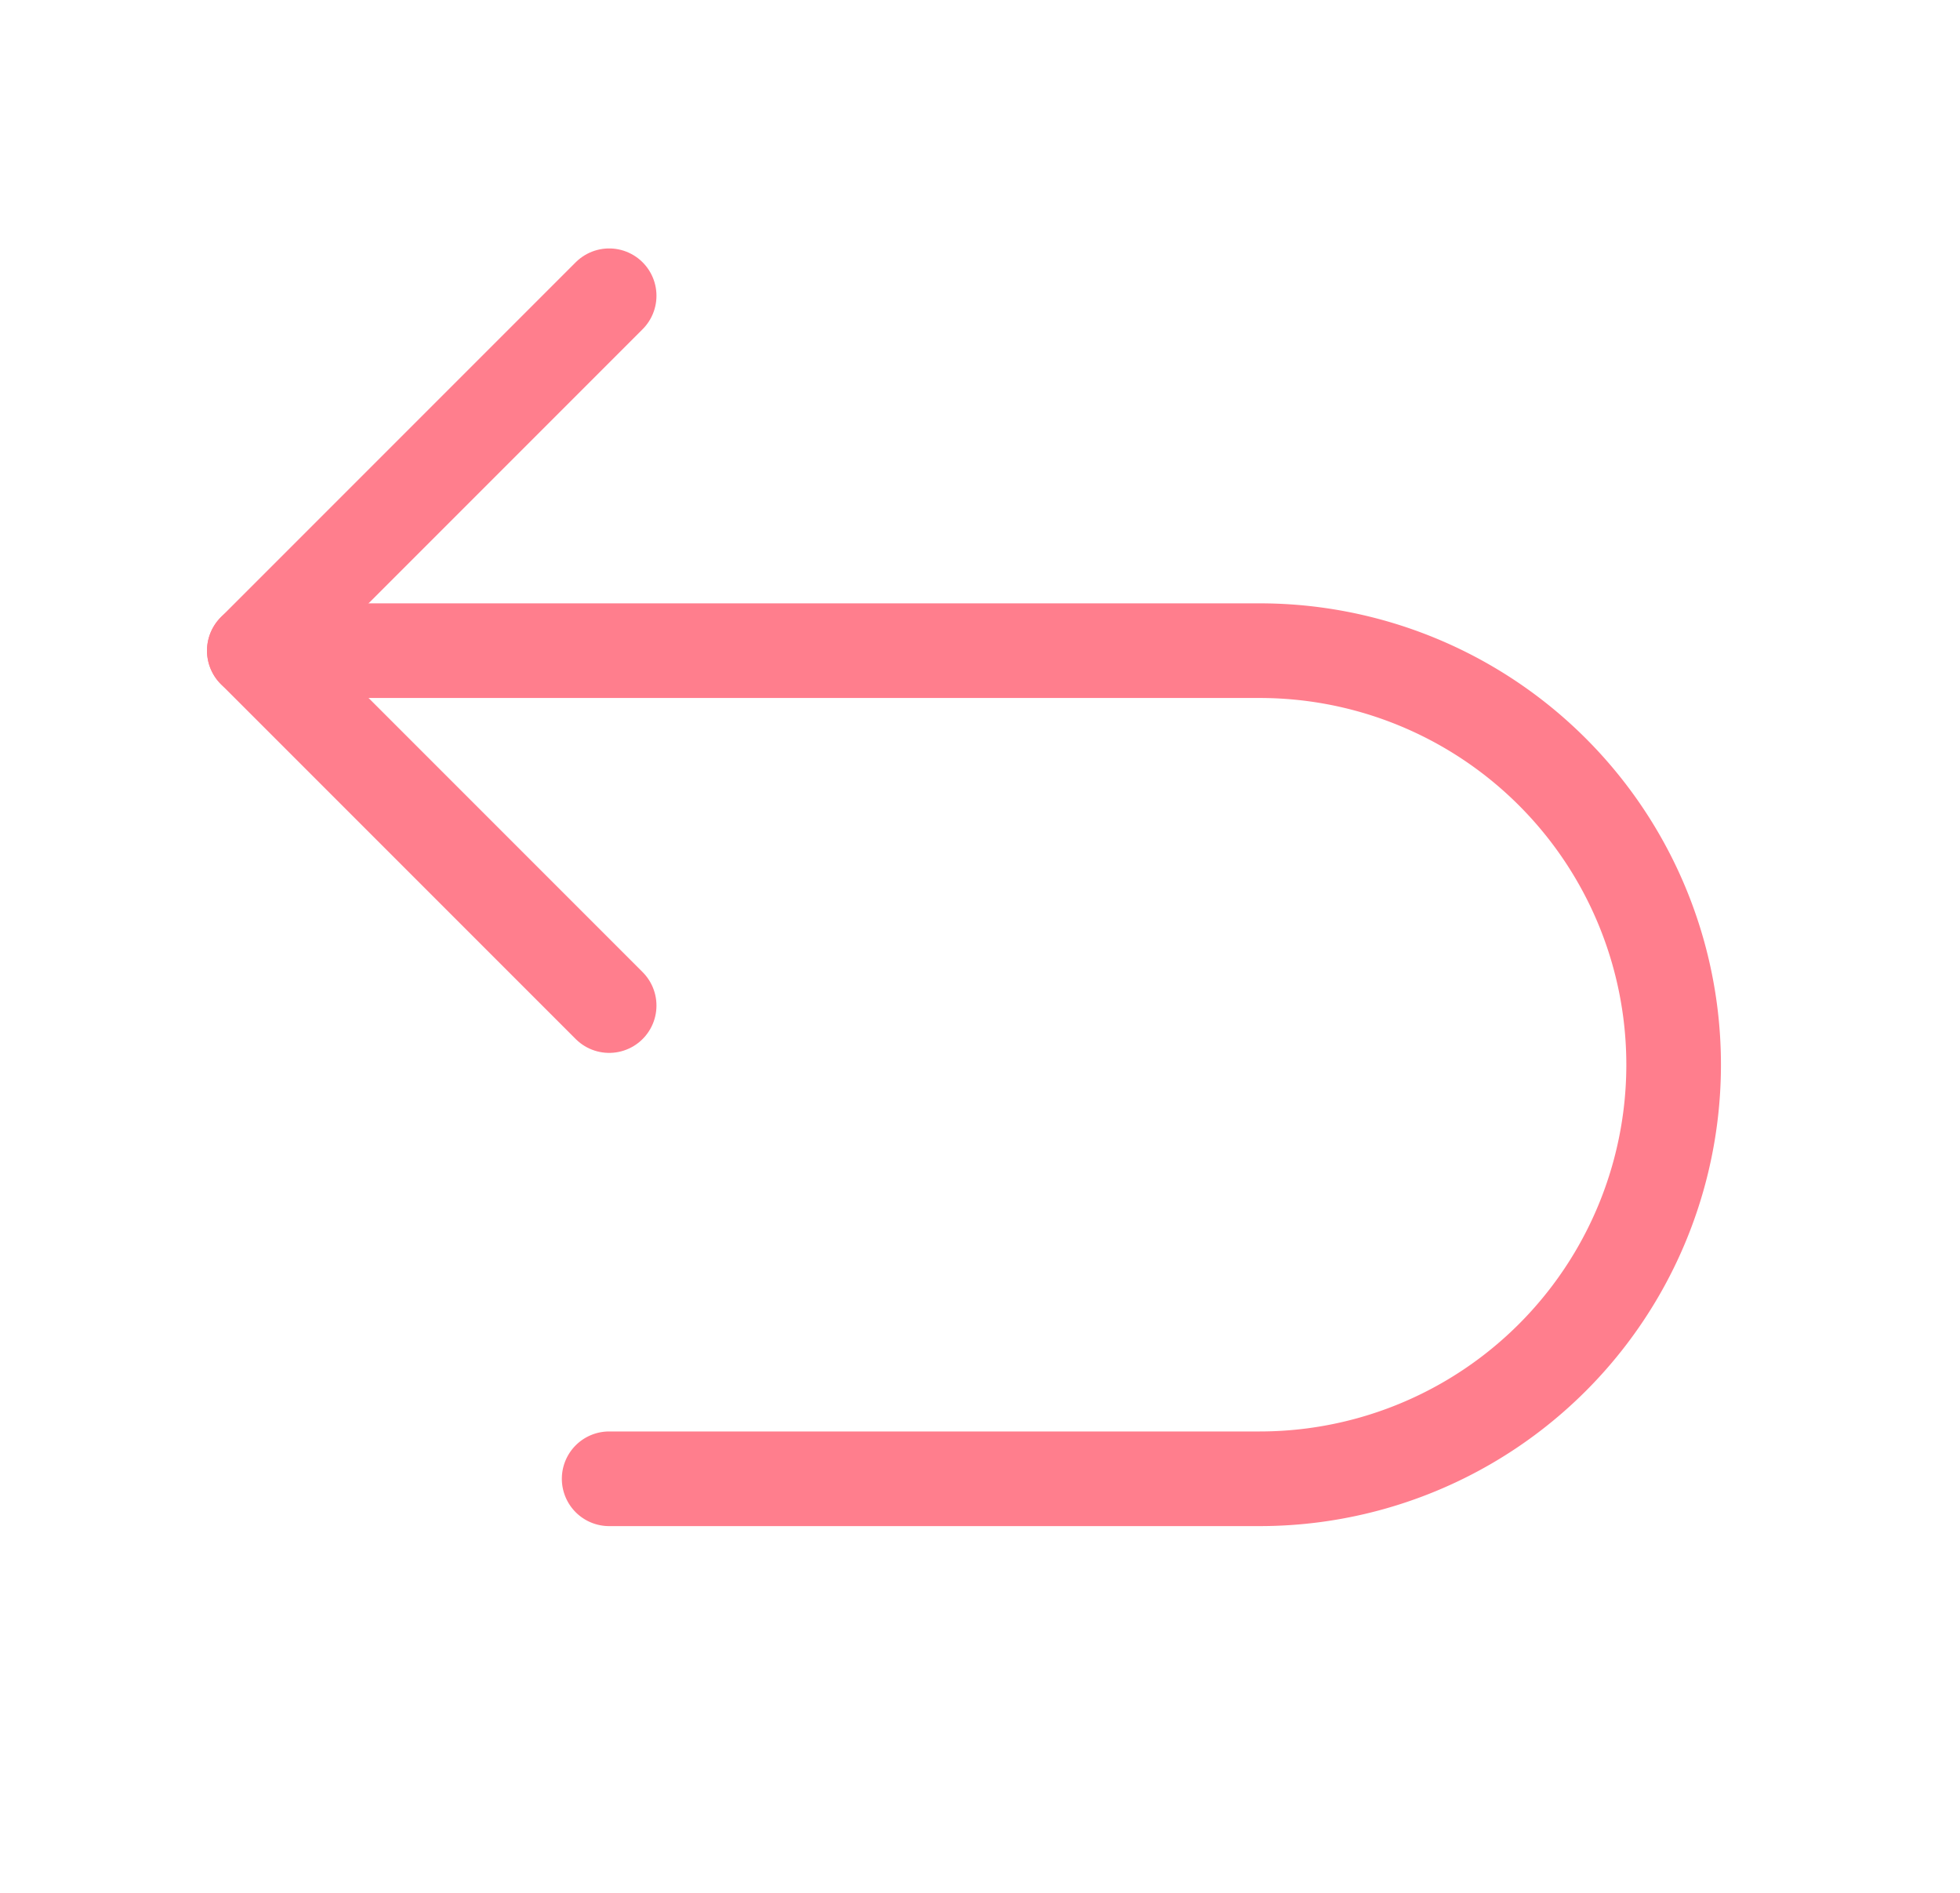
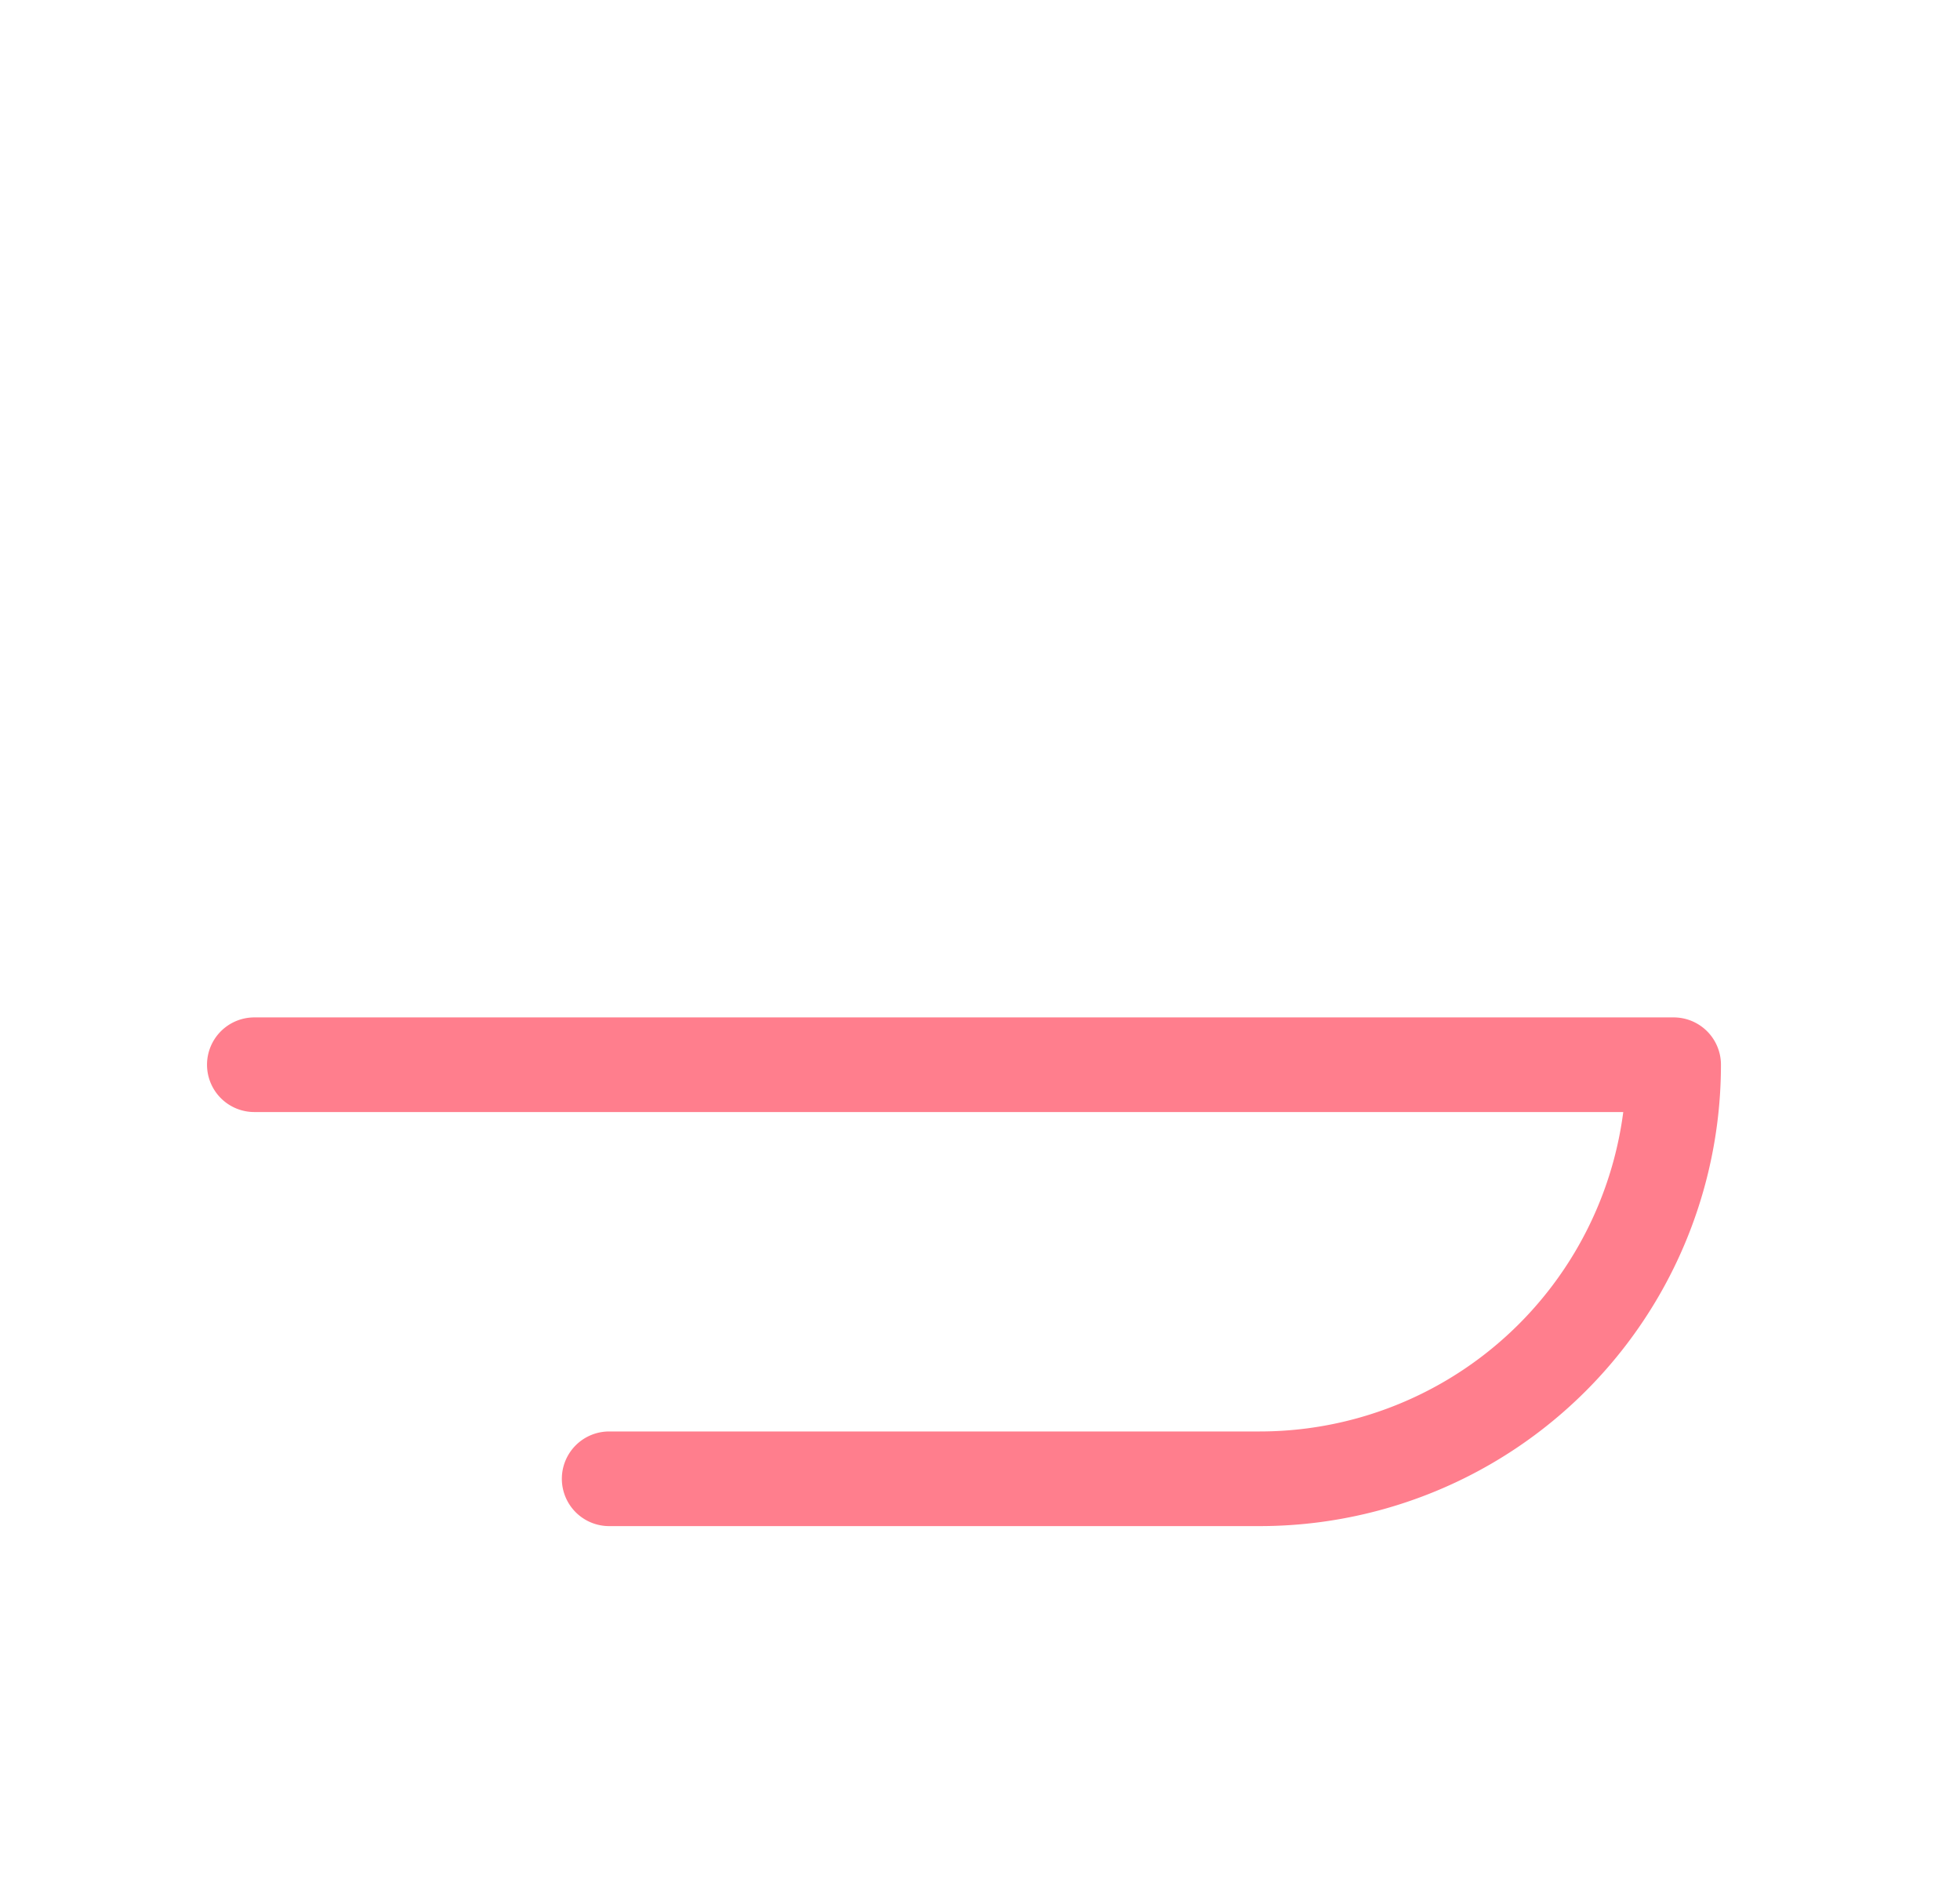
<svg xmlns="http://www.w3.org/2000/svg" fill="none" viewBox="0 0 29 28">
-   <path stroke="#FF7E8D" stroke-linecap="round" stroke-linejoin="round" stroke-width="1.4" d="m9.013 14.875-5.25-5.25 5.25-5.25" />
-   <path stroke="#FF7E8D" stroke-linecap="round" stroke-linejoin="round" stroke-width="1.4" d="M9.013 21.875h9.625a6.125 6.125 0 0 0 6.125-6.125v0a6.125 6.125 0 0 0-6.125-6.125H3.763" />
+   <path stroke="#FF7E8D" stroke-linecap="round" stroke-linejoin="round" stroke-width="1.4" d="M9.013 21.875h9.625a6.125 6.125 0 0 0 6.125-6.125v0H3.763" />
</svg>